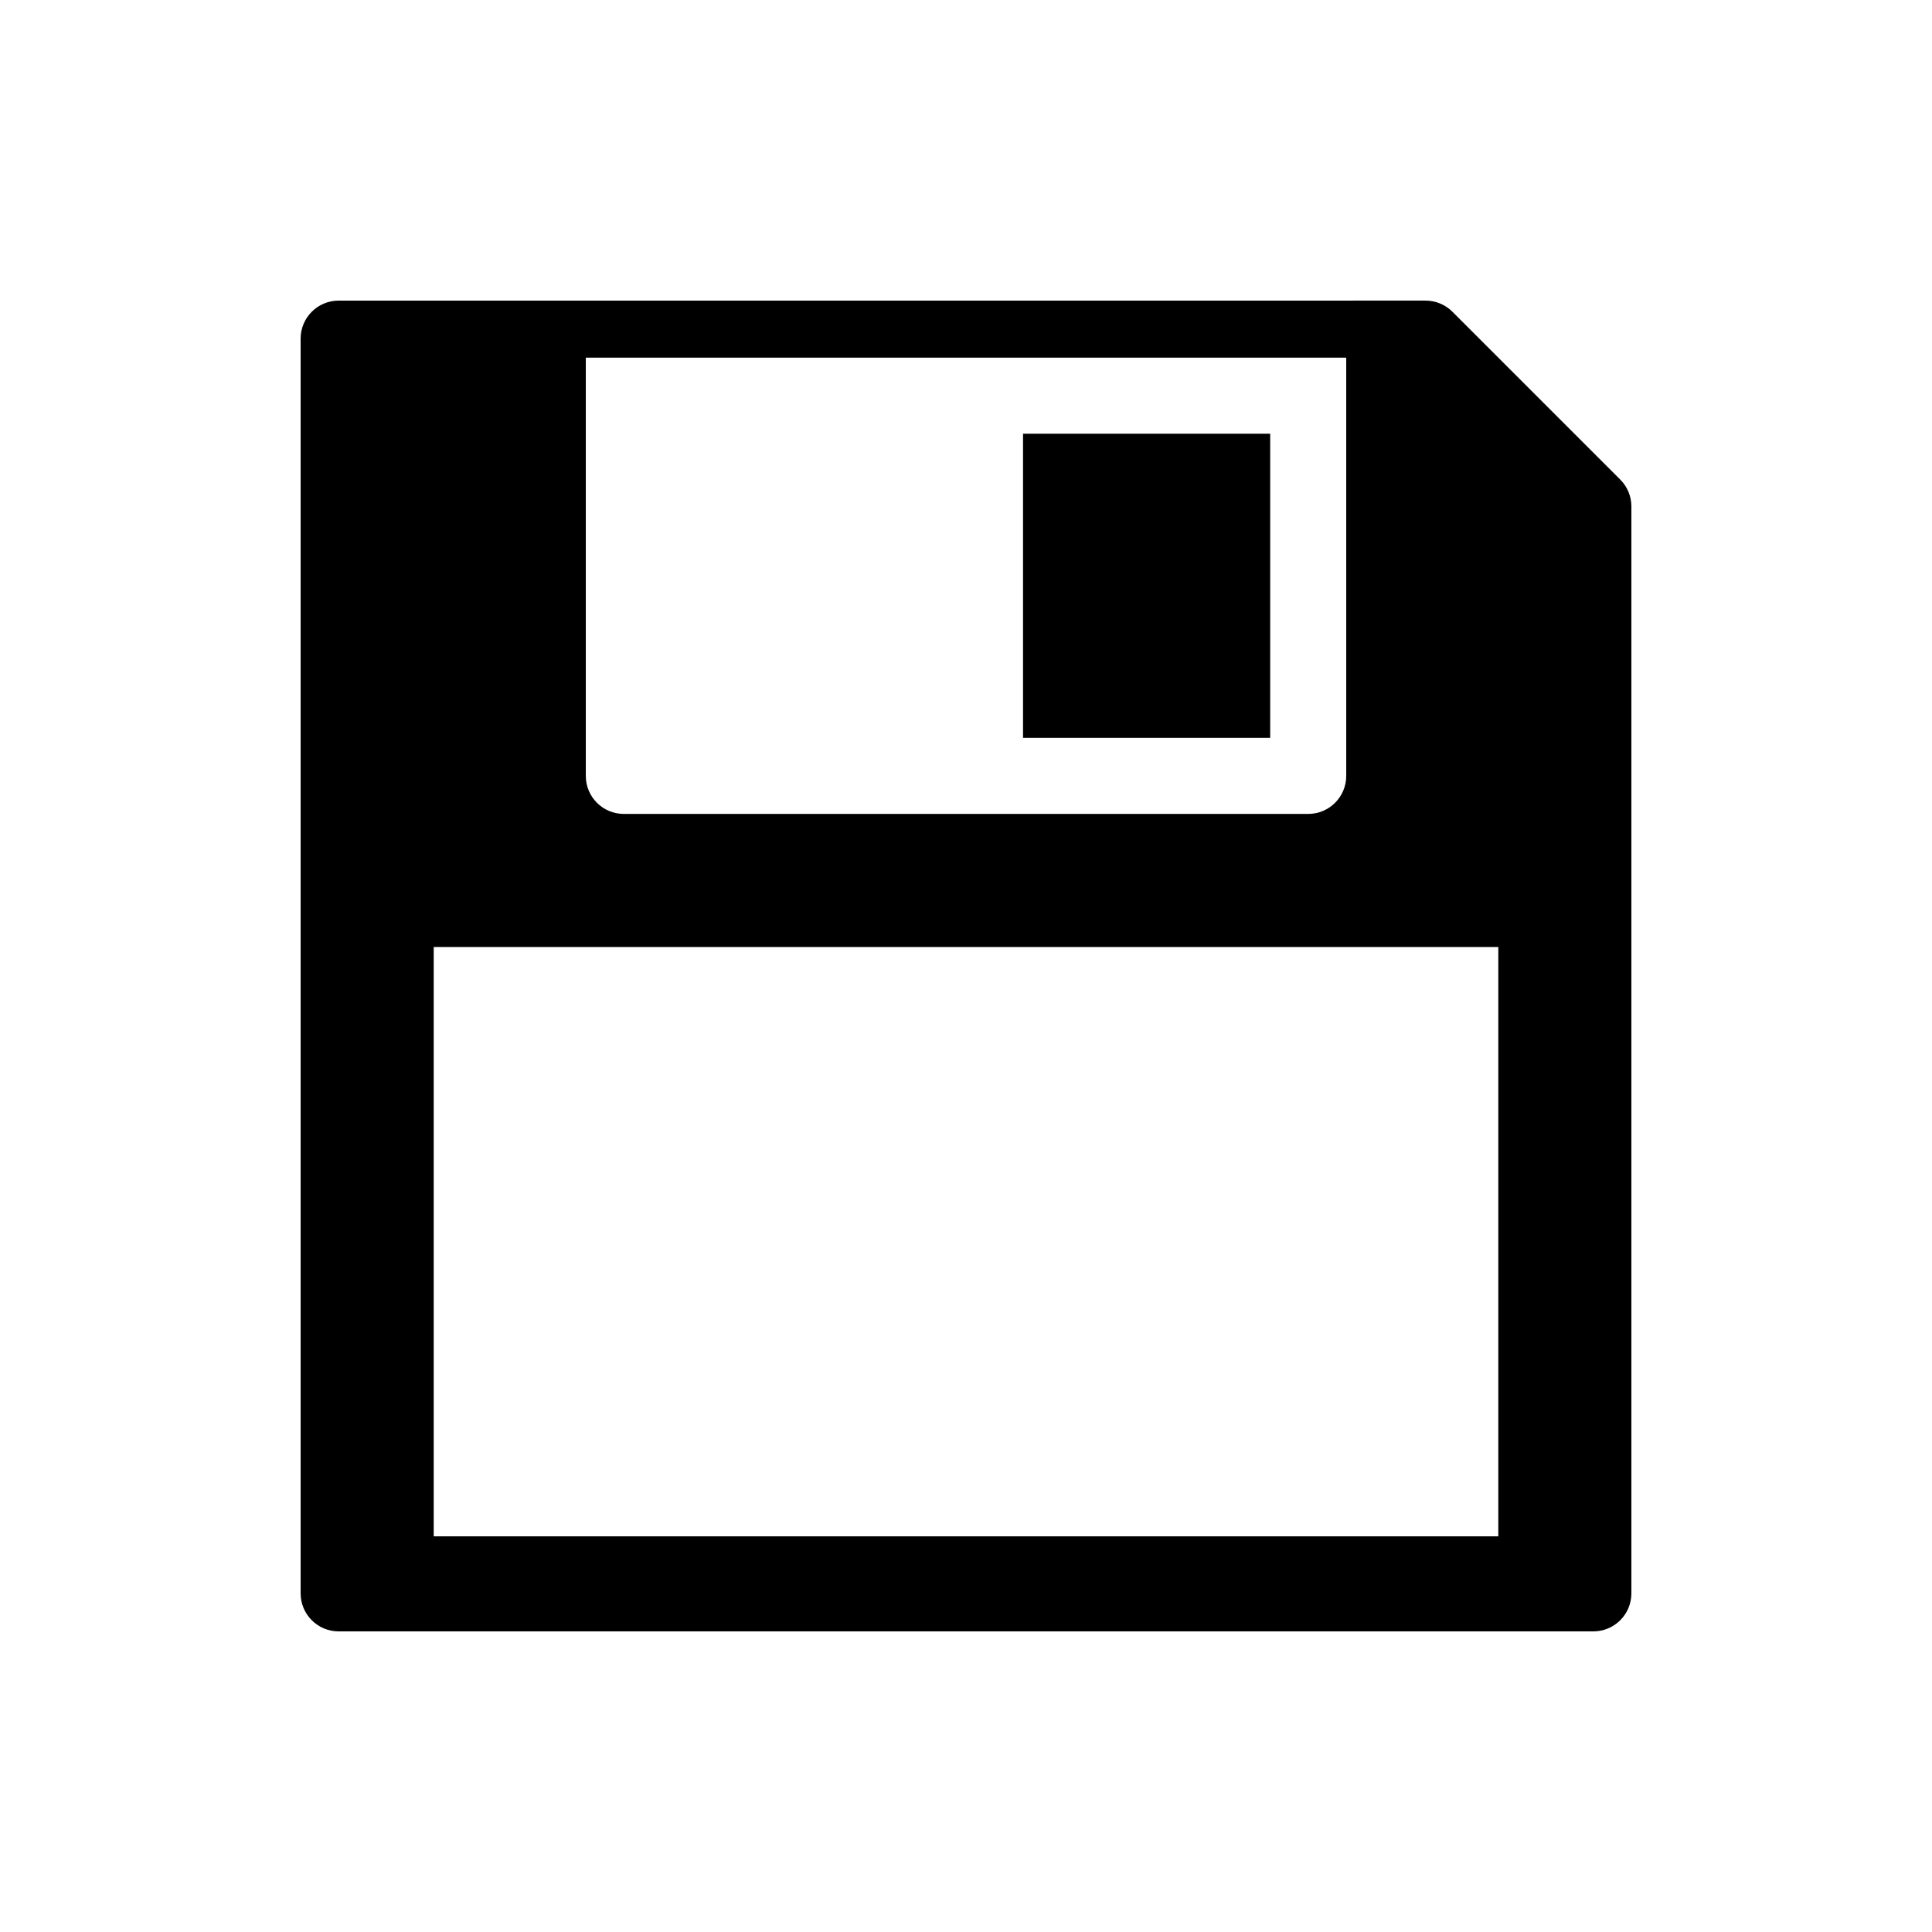
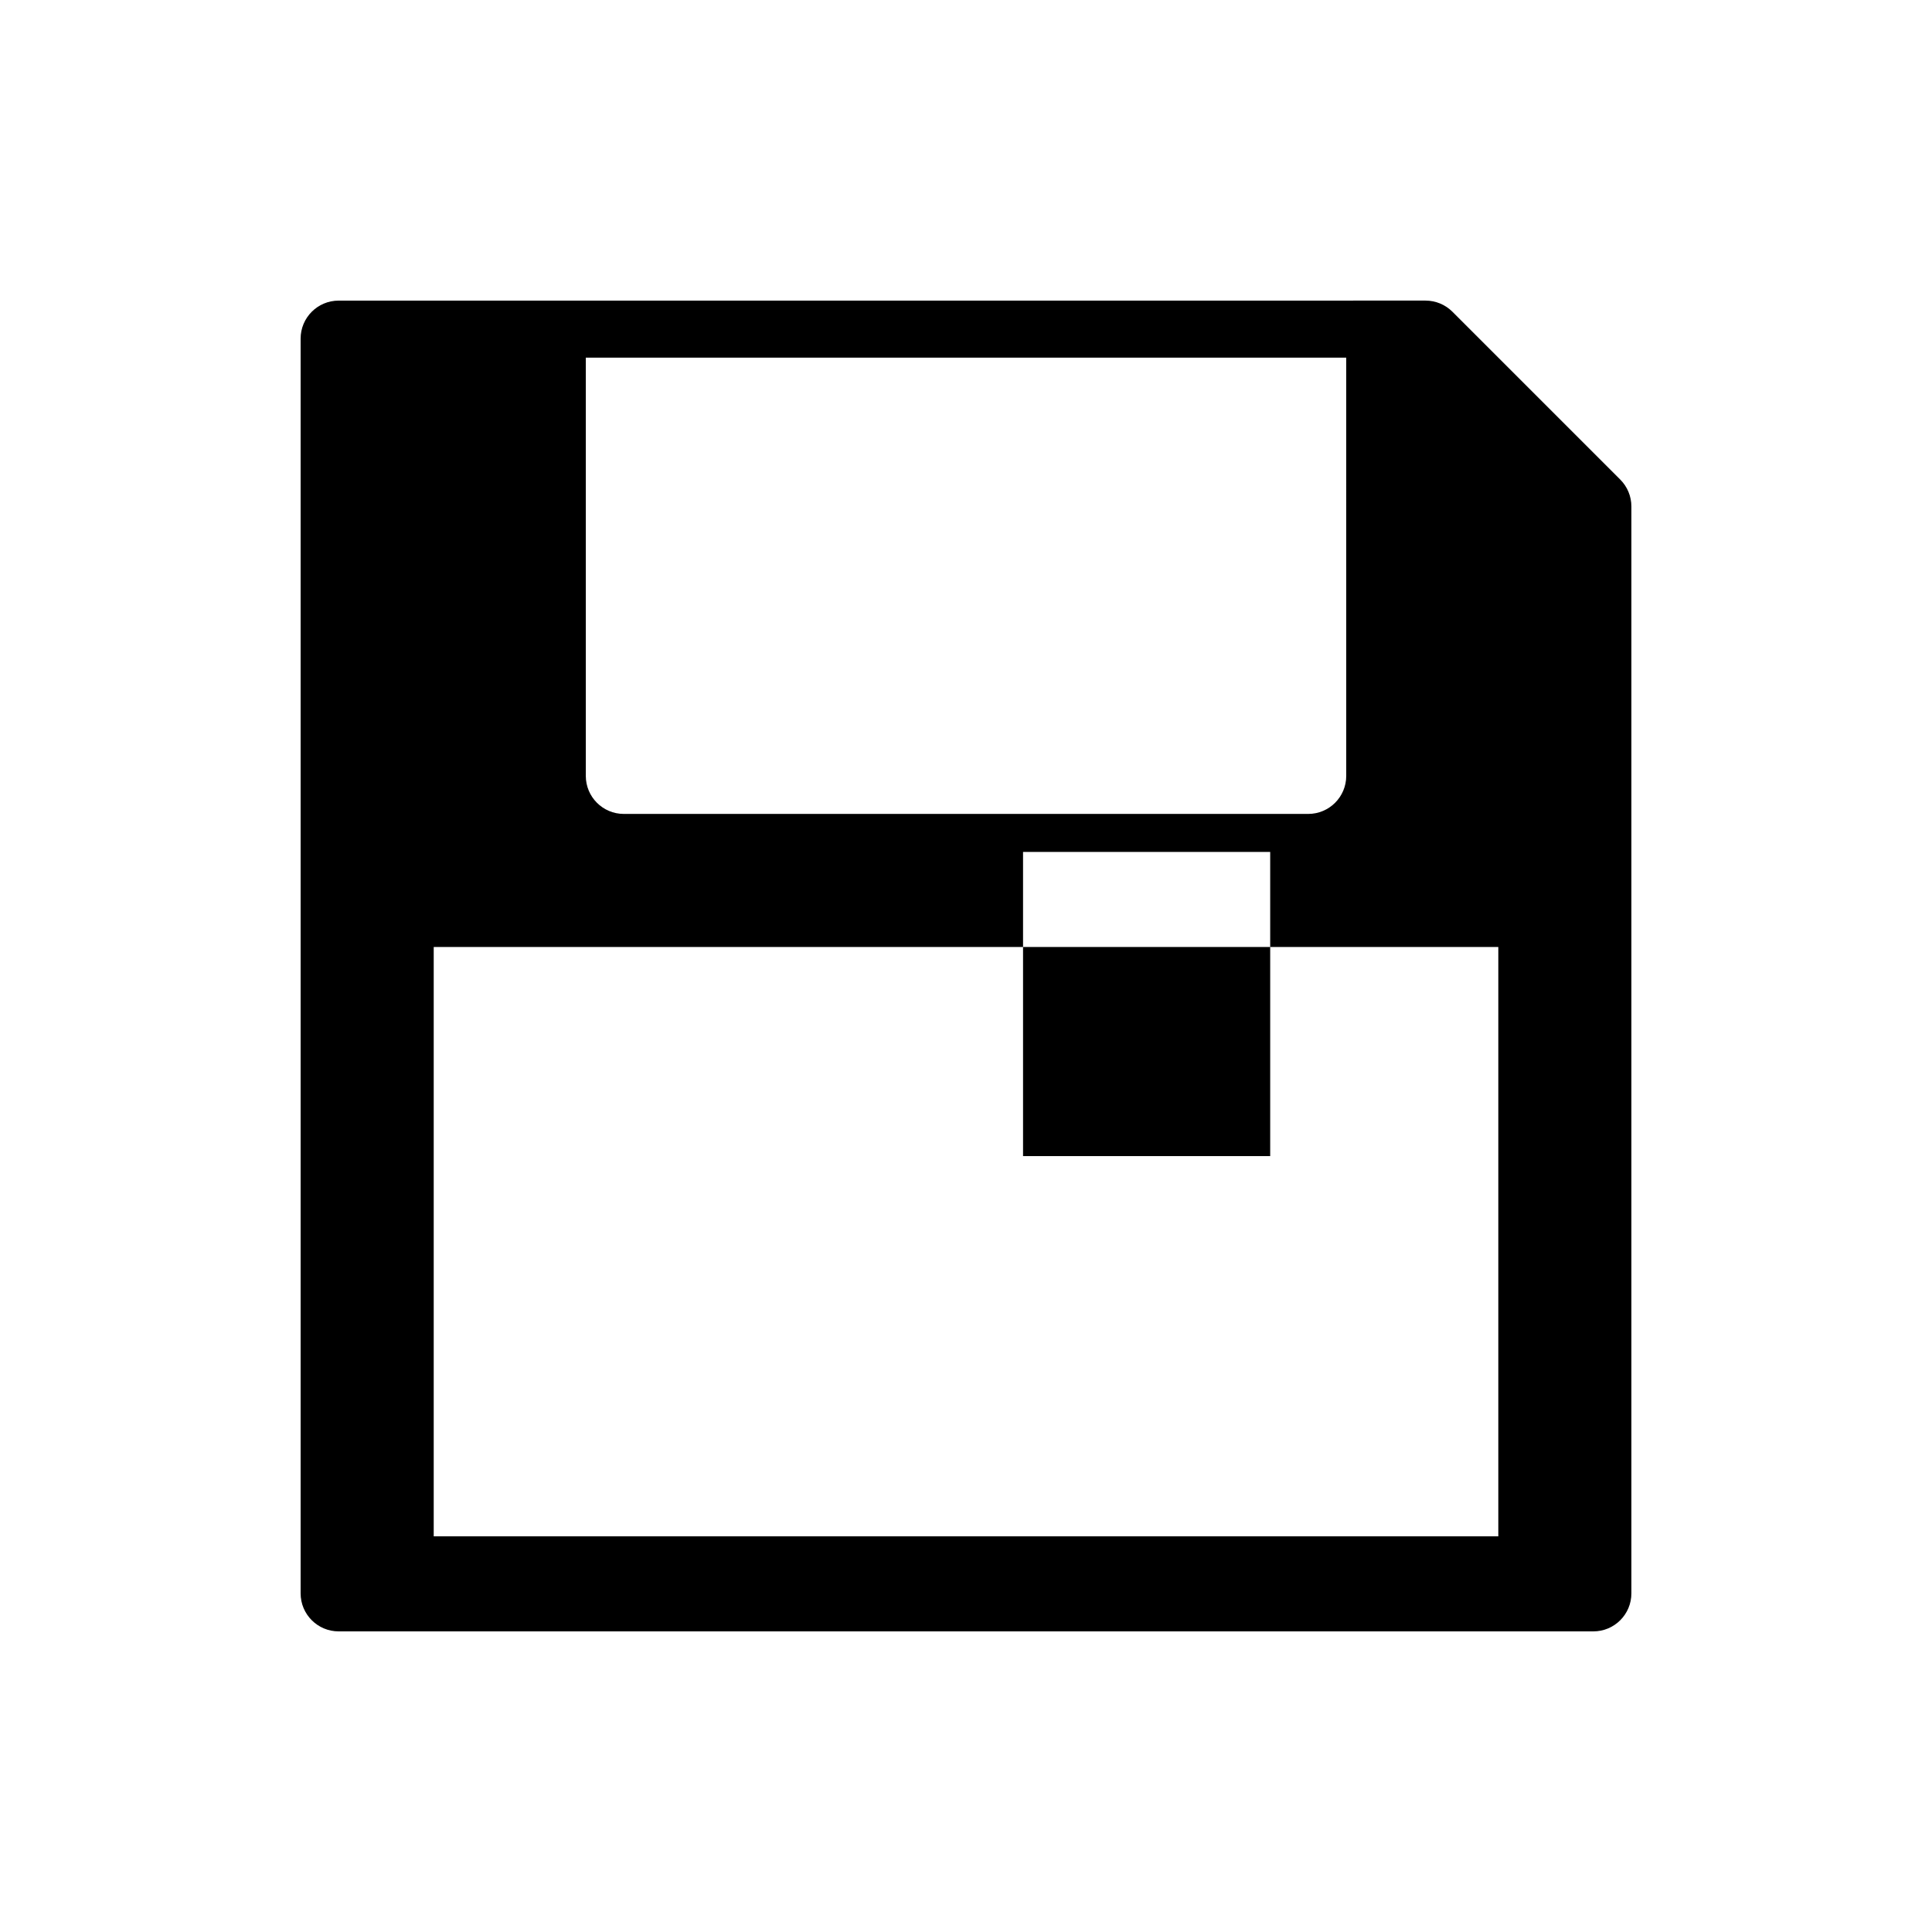
<svg xmlns="http://www.w3.org/2000/svg" fill="#000000" width="800px" height="800px" version="1.1" viewBox="144 144 512 512">
-   <path d="m521.78 223.66c2.672 0 5.234 1.062 7.125 2.953l44.477 44.477c1.891 1.891 2.953 4.453 2.953 7.125v288.04c0 5.566-4.512 10.078-10.078 10.078h-332.51c-5.566 0-10.078-4.512-10.078-10.078v-332.51c0-5.566 4.512-10.078 10.078-10.078zm19.289 171.3h-282.13v156.18h282.13zm-40.305-156.18h-201.52v110.84c0 5.566 4.508 10.078 10.074 10.078h181.37c5.566 0 10.078-4.512 10.078-10.078zm-20.152 20.152v80.609h-65.496v-80.609z" fill-rule="evenodd" />
+   <path d="m521.78 223.66c2.672 0 5.234 1.062 7.125 2.953l44.477 44.477c1.891 1.891 2.953 4.453 2.953 7.125v288.04c0 5.566-4.512 10.078-10.078 10.078h-332.51c-5.566 0-10.078-4.512-10.078-10.078v-332.51c0-5.566 4.512-10.078 10.078-10.078zm19.289 171.3h-282.13v156.18h282.13zm-40.305-156.18h-201.52v110.84c0 5.566 4.508 10.078 10.074 10.078h181.37c5.566 0 10.078-4.512 10.078-10.078m-20.152 20.152v80.609h-65.496v-80.609z" fill-rule="evenodd" />
</svg>